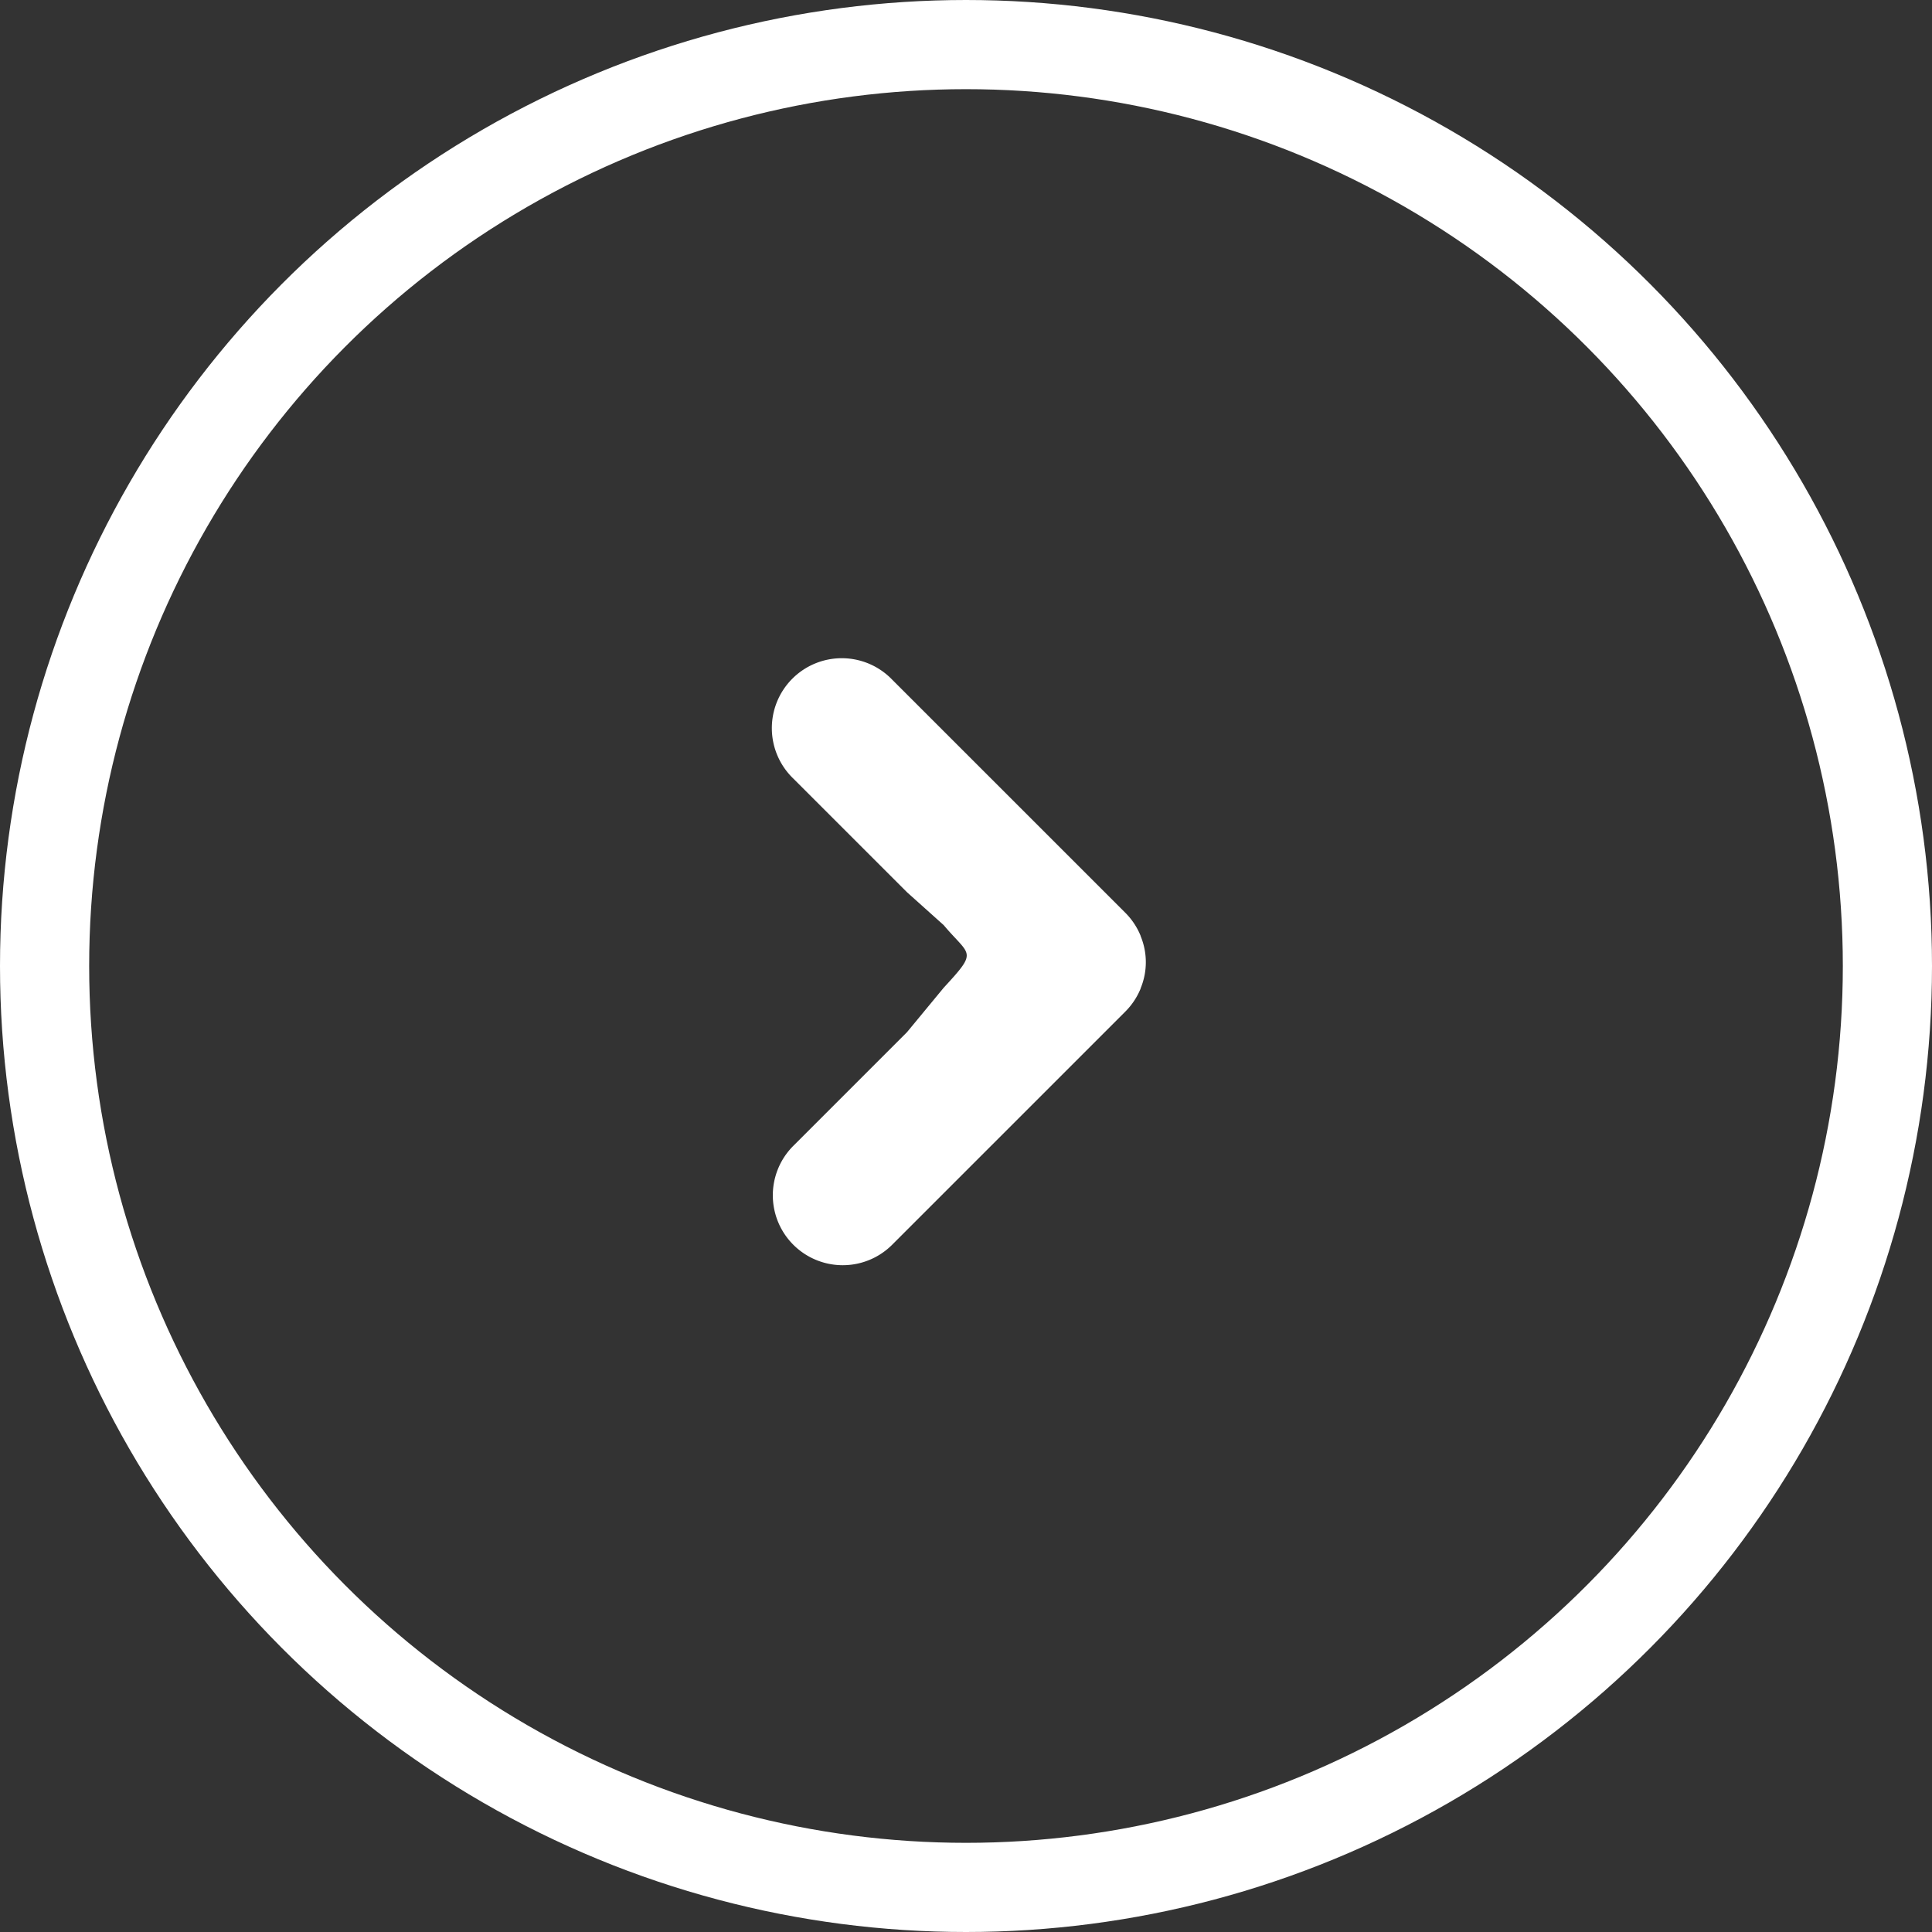
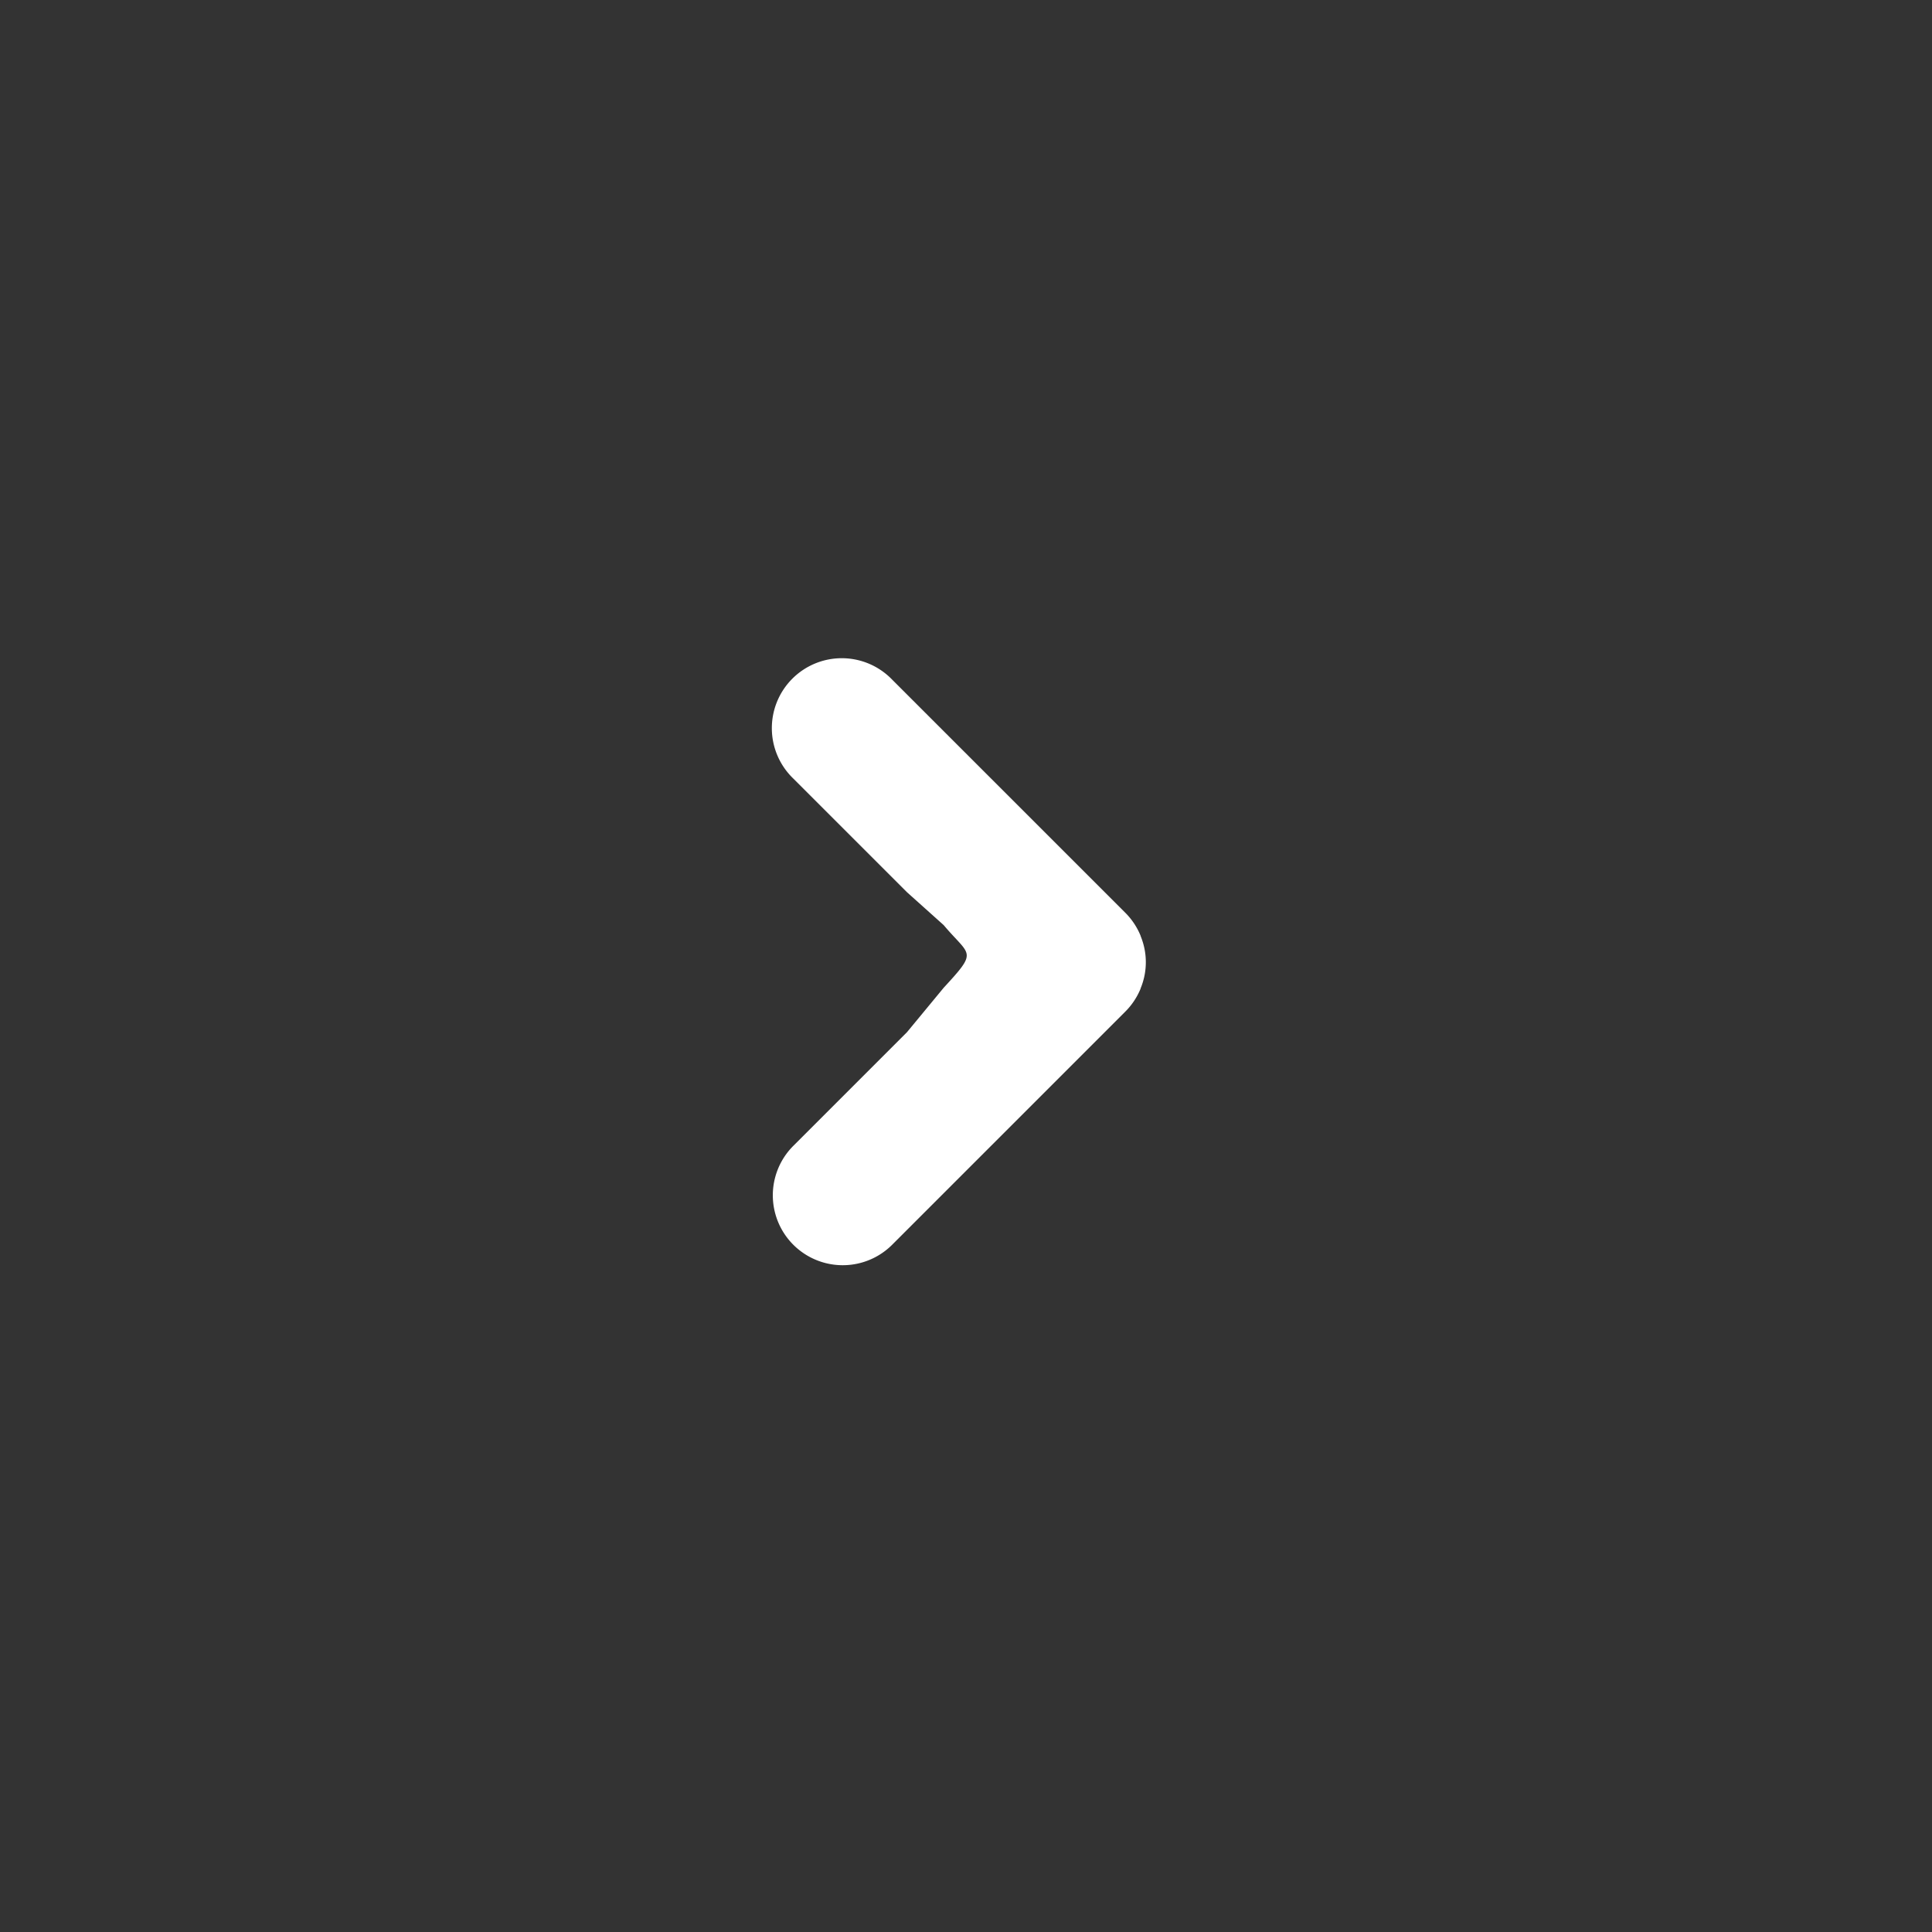
<svg xmlns="http://www.w3.org/2000/svg" width="65" height="65" viewBox="0 0 65 65">
  <rect x="0" y="0" width="65" height="65" fill="#333333" stroke="none" />
  <g id="Gruppe_143" data-name="Gruppe 143" transform="translate(-203 -772)">
    <g id="Ellipse_24" data-name="Ellipse 24" transform="translate(203 772)" fill="none" stroke="#fff" stroke-width="3">
-       <circle cx="32.5" cy="32.5" r="32.5" stroke="none" />
-       <circle cx="32.5" cy="32.5" r="31" fill="none" />
-     </g>
+       </g>
    <g id="Gruppe_141" data-name="Gruppe 141" transform="translate(241.55 814.567) rotate(180)">
      <path id="Pfad_81" data-name="Pfad 81" d="M.178,9.3a.2.2,0,0,1-.011.036,2.293,2.293,0,0,0,0,1.718c.005.011.006.024.011.036a2.349,2.349,0,0,0,.516.772L8.533,19.7a2.353,2.353,0,1,0,3.327-3.327L8.034,12.548,6.8,11.442c-.889-1.059-1.168-.839,0-2.106L8.034,7.842,11.86,4.016A2.352,2.352,0,0,0,8.534.689L.695,8.528A2.356,2.356,0,0,0,.178,9.3Z" fill="#fff" />
    </g>
  </g>
</svg>